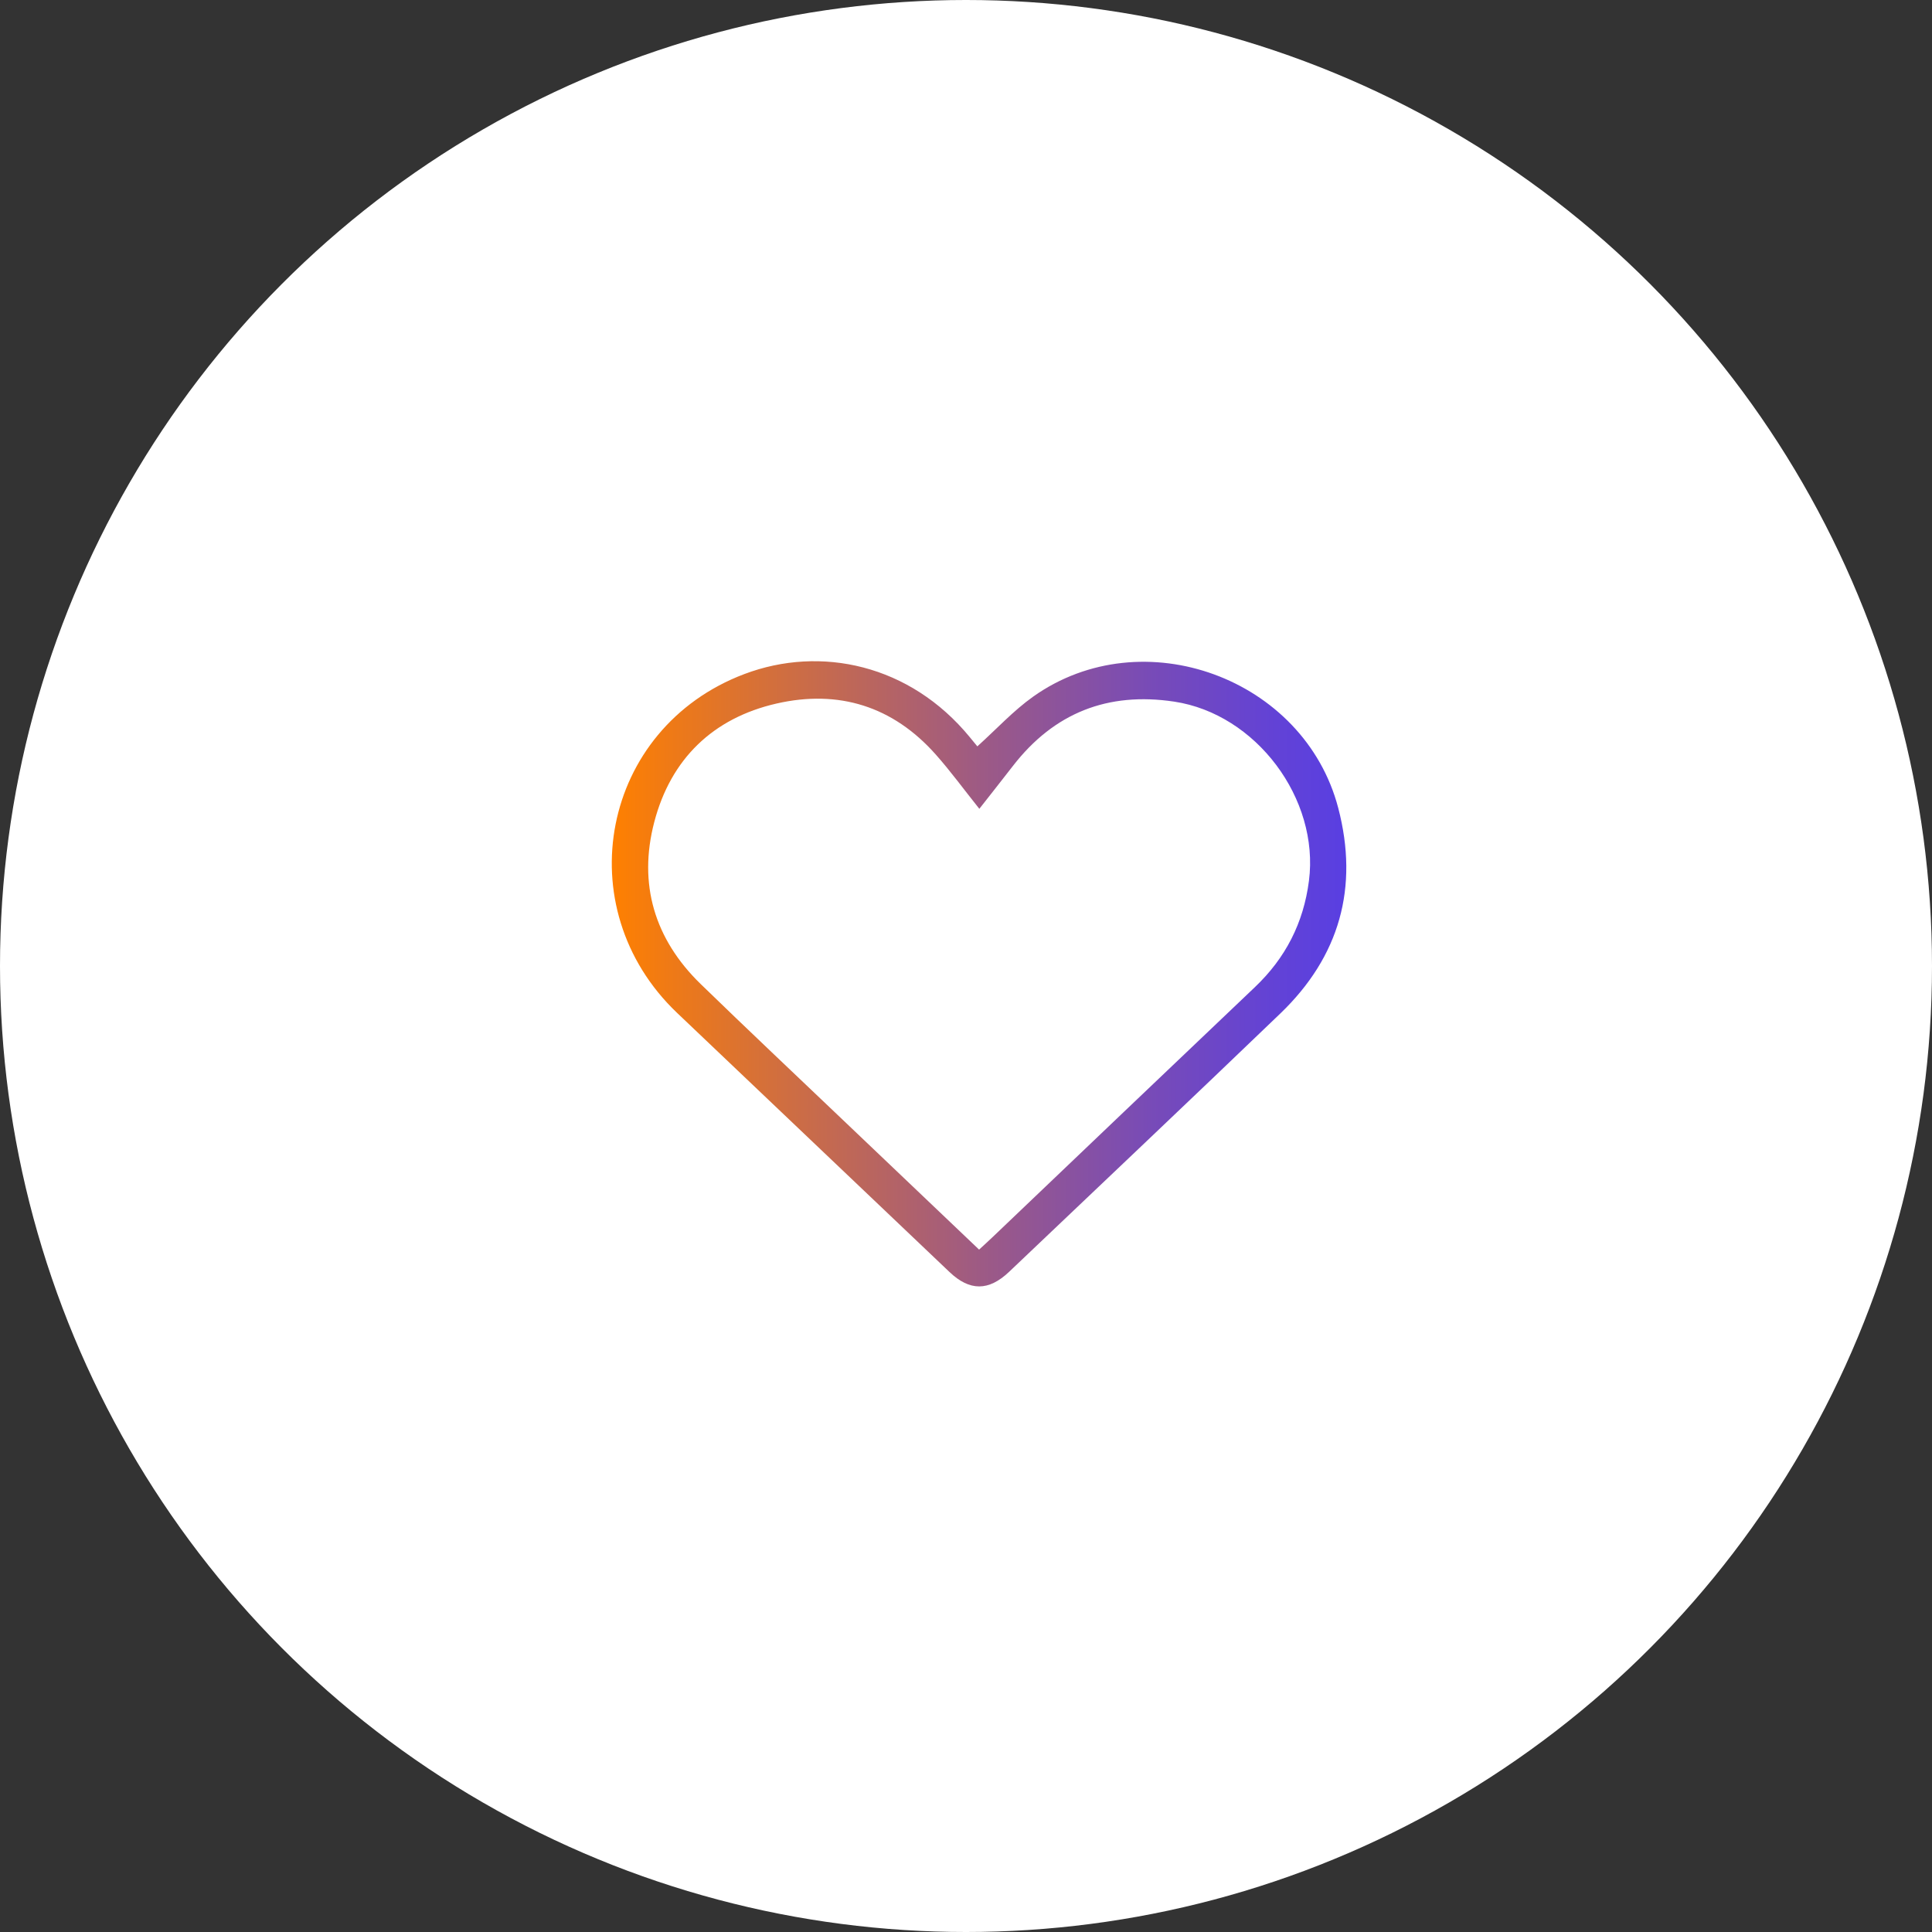
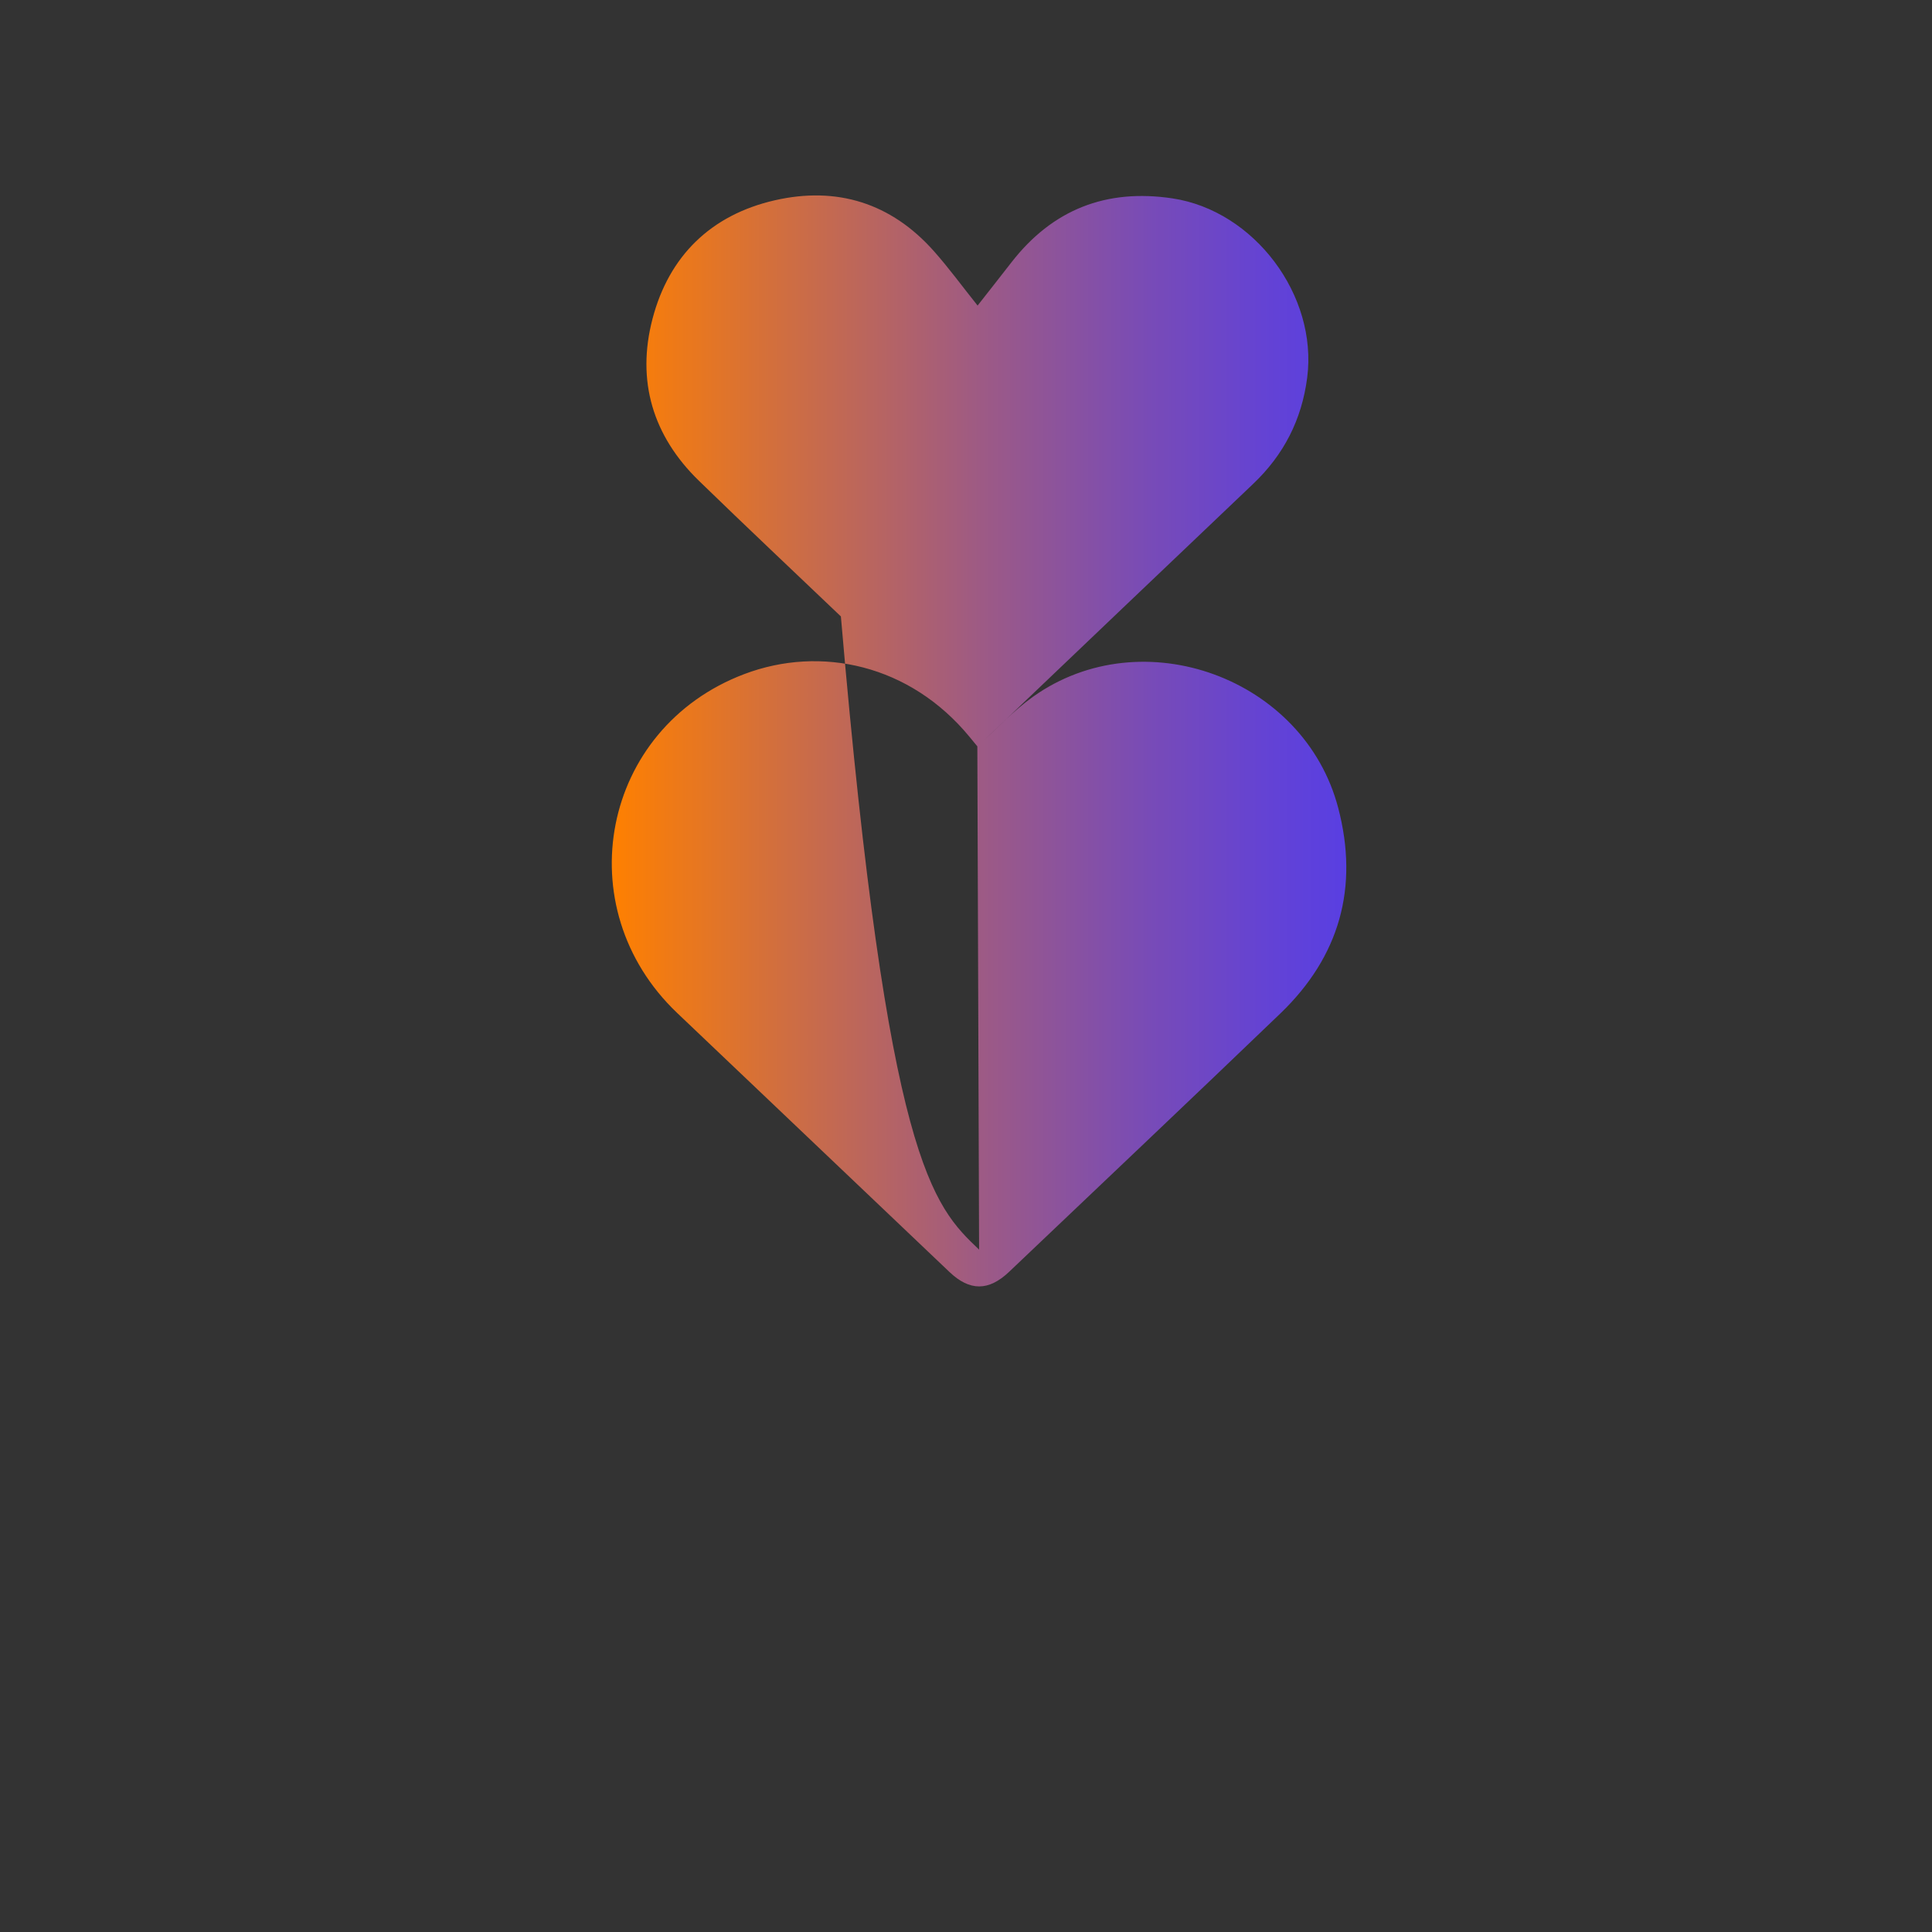
<svg xmlns="http://www.w3.org/2000/svg" version="1.1" id="Capa_1" x="0px" y="0px" width="148px" height="148px" viewBox="0 0 148 148" enable-background="new 0 0 148 148" xml:space="preserve">
  <rect x="0" y="0" width="148" height="148" fill="#333333" stroke="none" />
  <g>
-     <circle fill="#FFFFFF" cx="74" cy="74" r="74" />
    <linearGradient id="SVGID_1_" gradientUnits="userSpaceOnUse" x1="46.865" y1="74.599" x2="103.134" y2="74.599">
      <stop offset="0" style="stop-color:#FF8000" />
      <stop offset="0.232" style="stop-color:#D06E40" />
      <stop offset="0.504" style="stop-color:#9D5A85" />
      <stop offset="0.732" style="stop-color:#784BB7" />
      <stop offset="0.904" style="stop-color:#6242D6" />
      <stop offset="1" style="stop-color:#593FE2" />
    </linearGradient>
-     <path fill-rule="evenodd" clip-rule="evenodd" fill="url(#SVGID_1_)" d="M74.869,57.175c1.469-1.322,2.758-2.733,4.282-3.814   c8.391-5.954,20.759-1.423,23.364,8.536c1.594,6.089,0.099,11.382-4.432,15.737c-6.898,6.63-13.853,13.202-20.783,19.795   c-1.563,1.486-3.016,1.487-4.567,0.011c-6.956-6.614-13.912-13.227-20.863-19.845c-8.48-8.074-5.803-21.82,5.15-25.959   c5.847-2.211,12.694-0.739,17.268,4.832C74.5,56.727,74.712,56.984,74.869,57.175z M75.003,95.726   c0.406-0.373,0.743-0.68,1.069-0.992c6.684-6.371,13.356-12.748,20.051-19.107c2.354-2.235,3.732-4.92,4.148-8.15   c0.814-6.291-4.051-12.787-10.323-13.729c-5.082-0.763-9.2,0.857-12.351,4.923c-0.834,1.077-1.68,2.146-2.575,3.288   c-1.166-1.459-2.191-2.865-3.341-4.162c-3.279-3.696-7.439-4.988-12.188-3.904c-4.878,1.113-8.11,4.252-9.373,9.079   c-1.243,4.745,0.014,8.968,3.555,12.409c3.597,3.494,7.246,6.932,10.875,10.392C68.001,89.062,71.455,92.347,75.003,95.726z" />
+     <path fill-rule="evenodd" clip-rule="evenodd" fill="url(#SVGID_1_)" d="M74.869,57.175c1.469-1.322,2.758-2.733,4.282-3.814   c8.391-5.954,20.759-1.423,23.364,8.536c1.594,6.089,0.099,11.382-4.432,15.737c-6.898,6.63-13.853,13.202-20.783,19.795   c-1.563,1.486-3.016,1.487-4.567,0.011c-6.956-6.614-13.912-13.227-20.863-19.845c-8.48-8.074-5.803-21.82,5.15-25.959   c5.847-2.211,12.694-0.739,17.268,4.832C74.5,56.727,74.712,56.984,74.869,57.175z c0.406-0.373,0.743-0.68,1.069-0.992c6.684-6.371,13.356-12.748,20.051-19.107c2.354-2.235,3.732-4.92,4.148-8.15   c0.814-6.291-4.051-12.787-10.323-13.729c-5.082-0.763-9.2,0.857-12.351,4.923c-0.834,1.077-1.68,2.146-2.575,3.288   c-1.166-1.459-2.191-2.865-3.341-4.162c-3.279-3.696-7.439-4.988-12.188-3.904c-4.878,1.113-8.11,4.252-9.373,9.079   c-1.243,4.745,0.014,8.968,3.555,12.409c3.597,3.494,7.246,6.932,10.875,10.392C68.001,89.062,71.455,92.347,75.003,95.726z" />
  </g>
</svg>